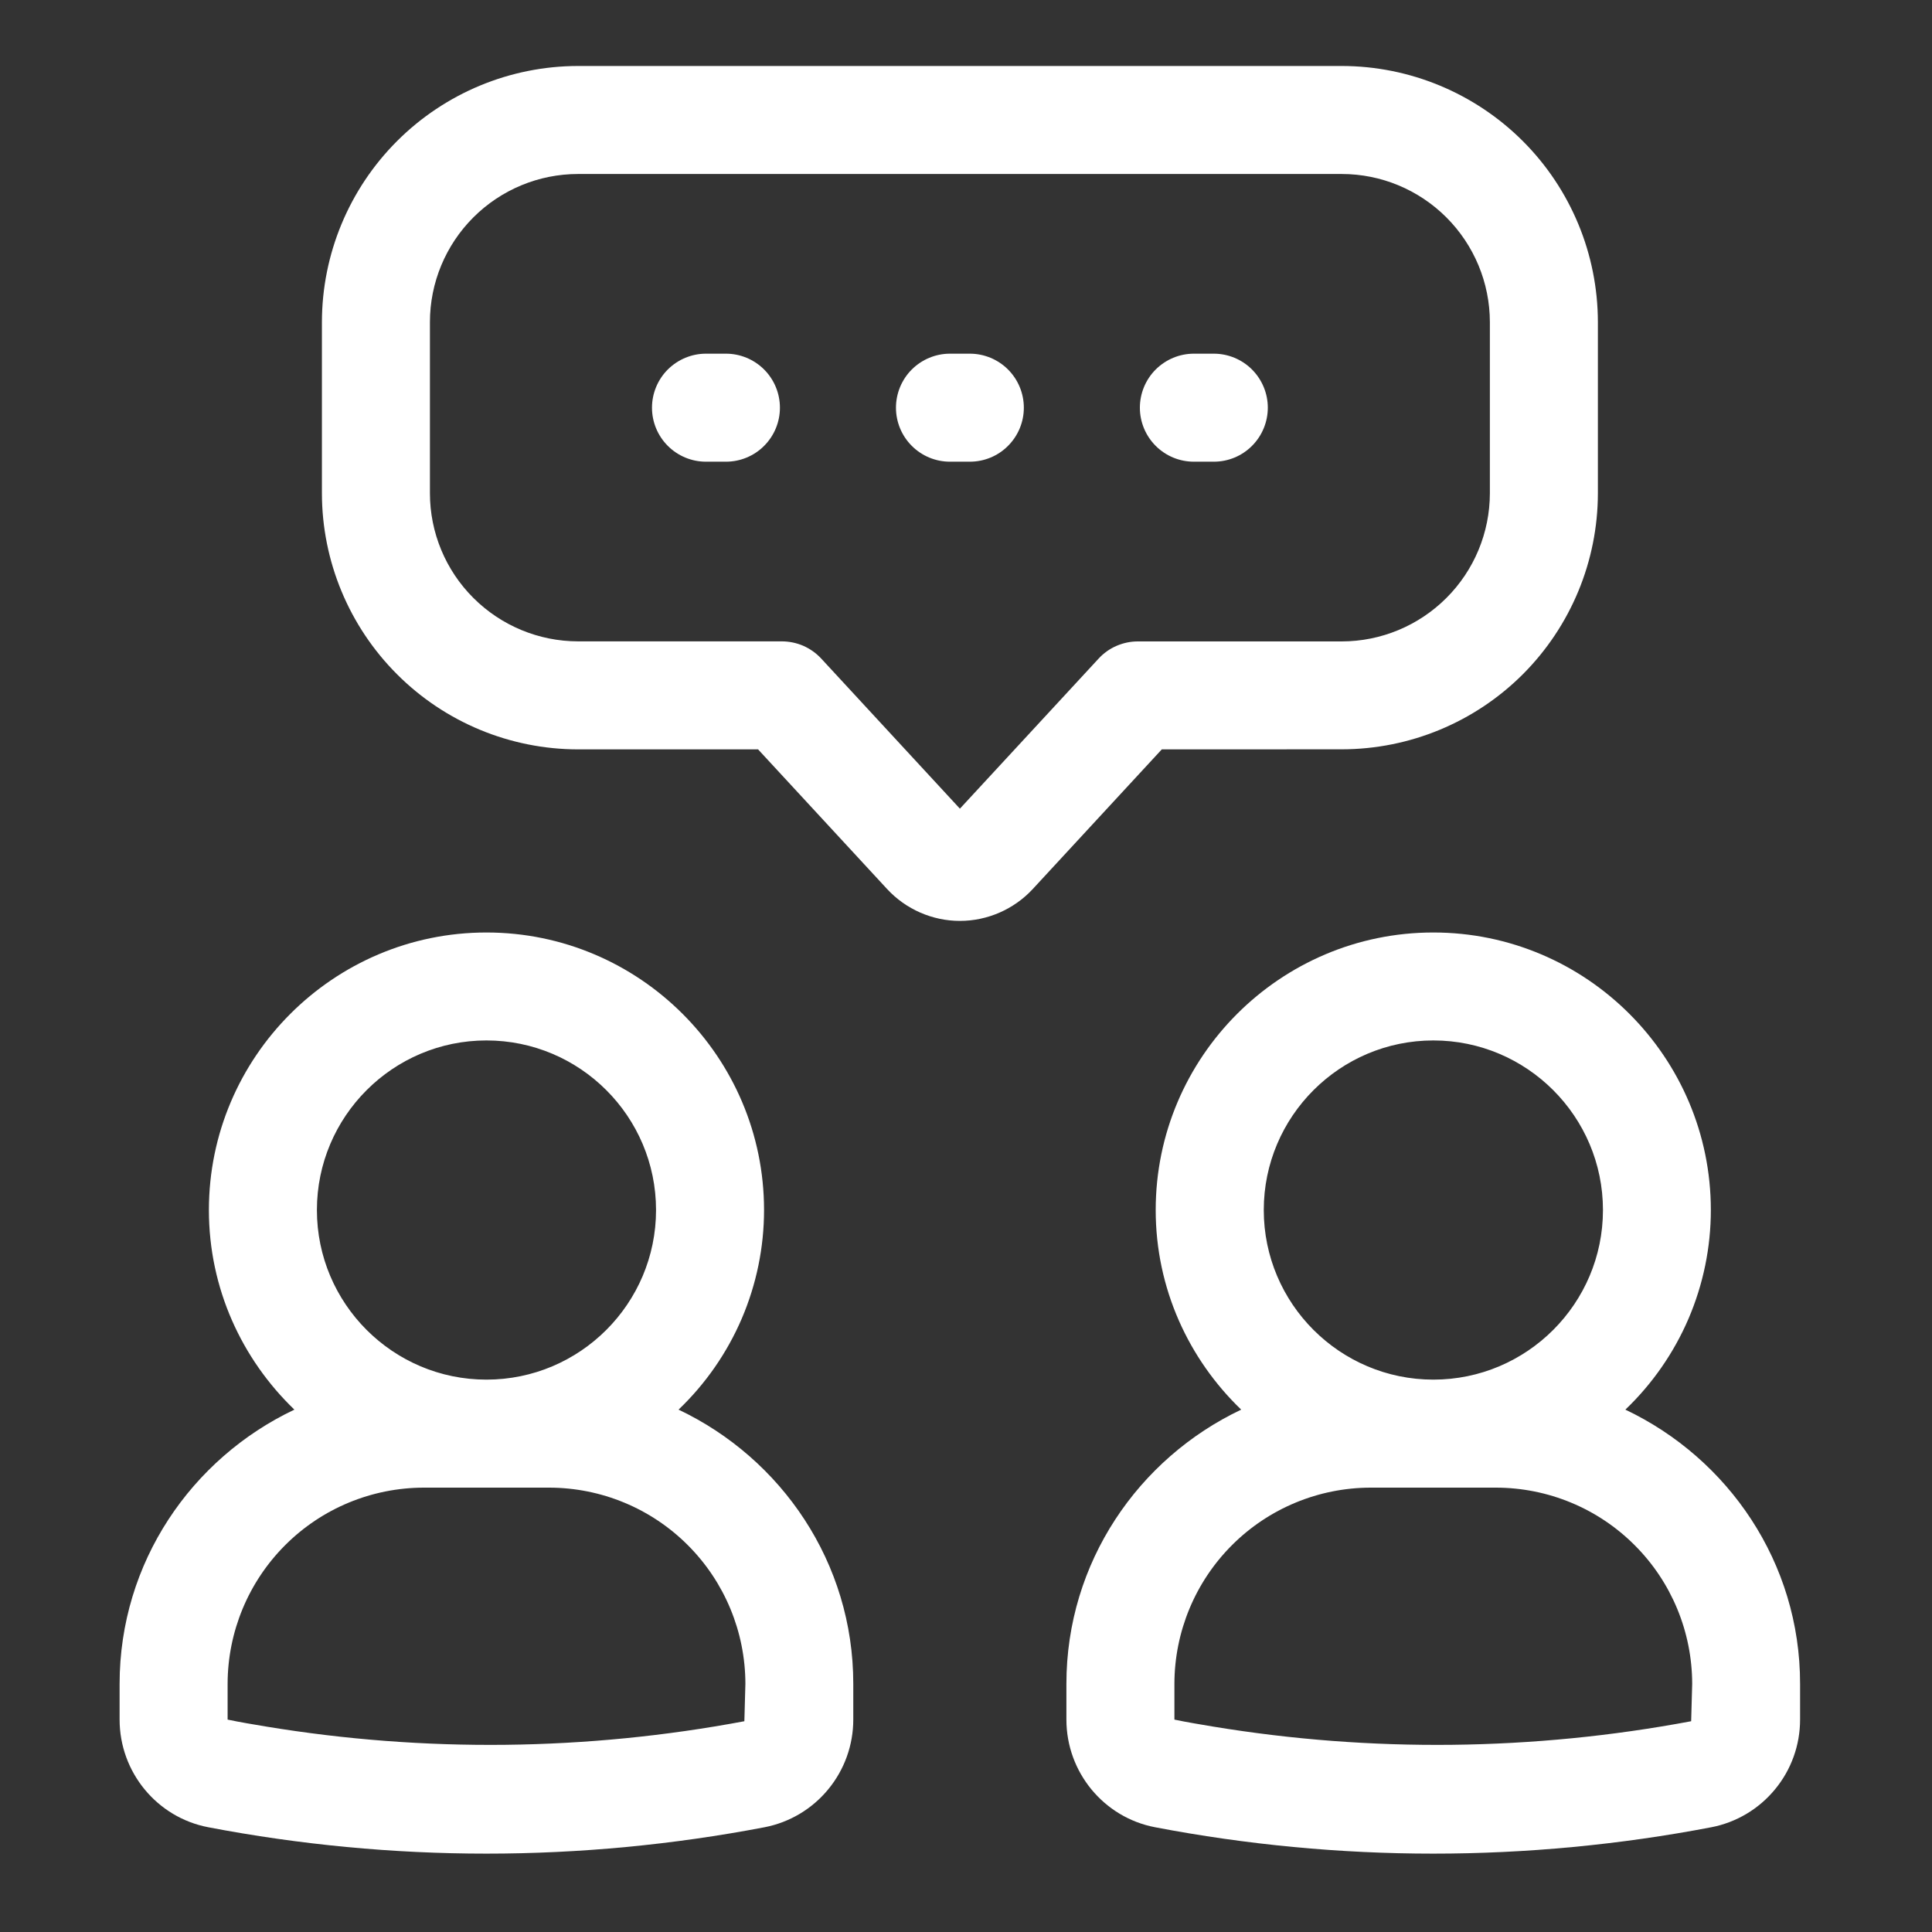
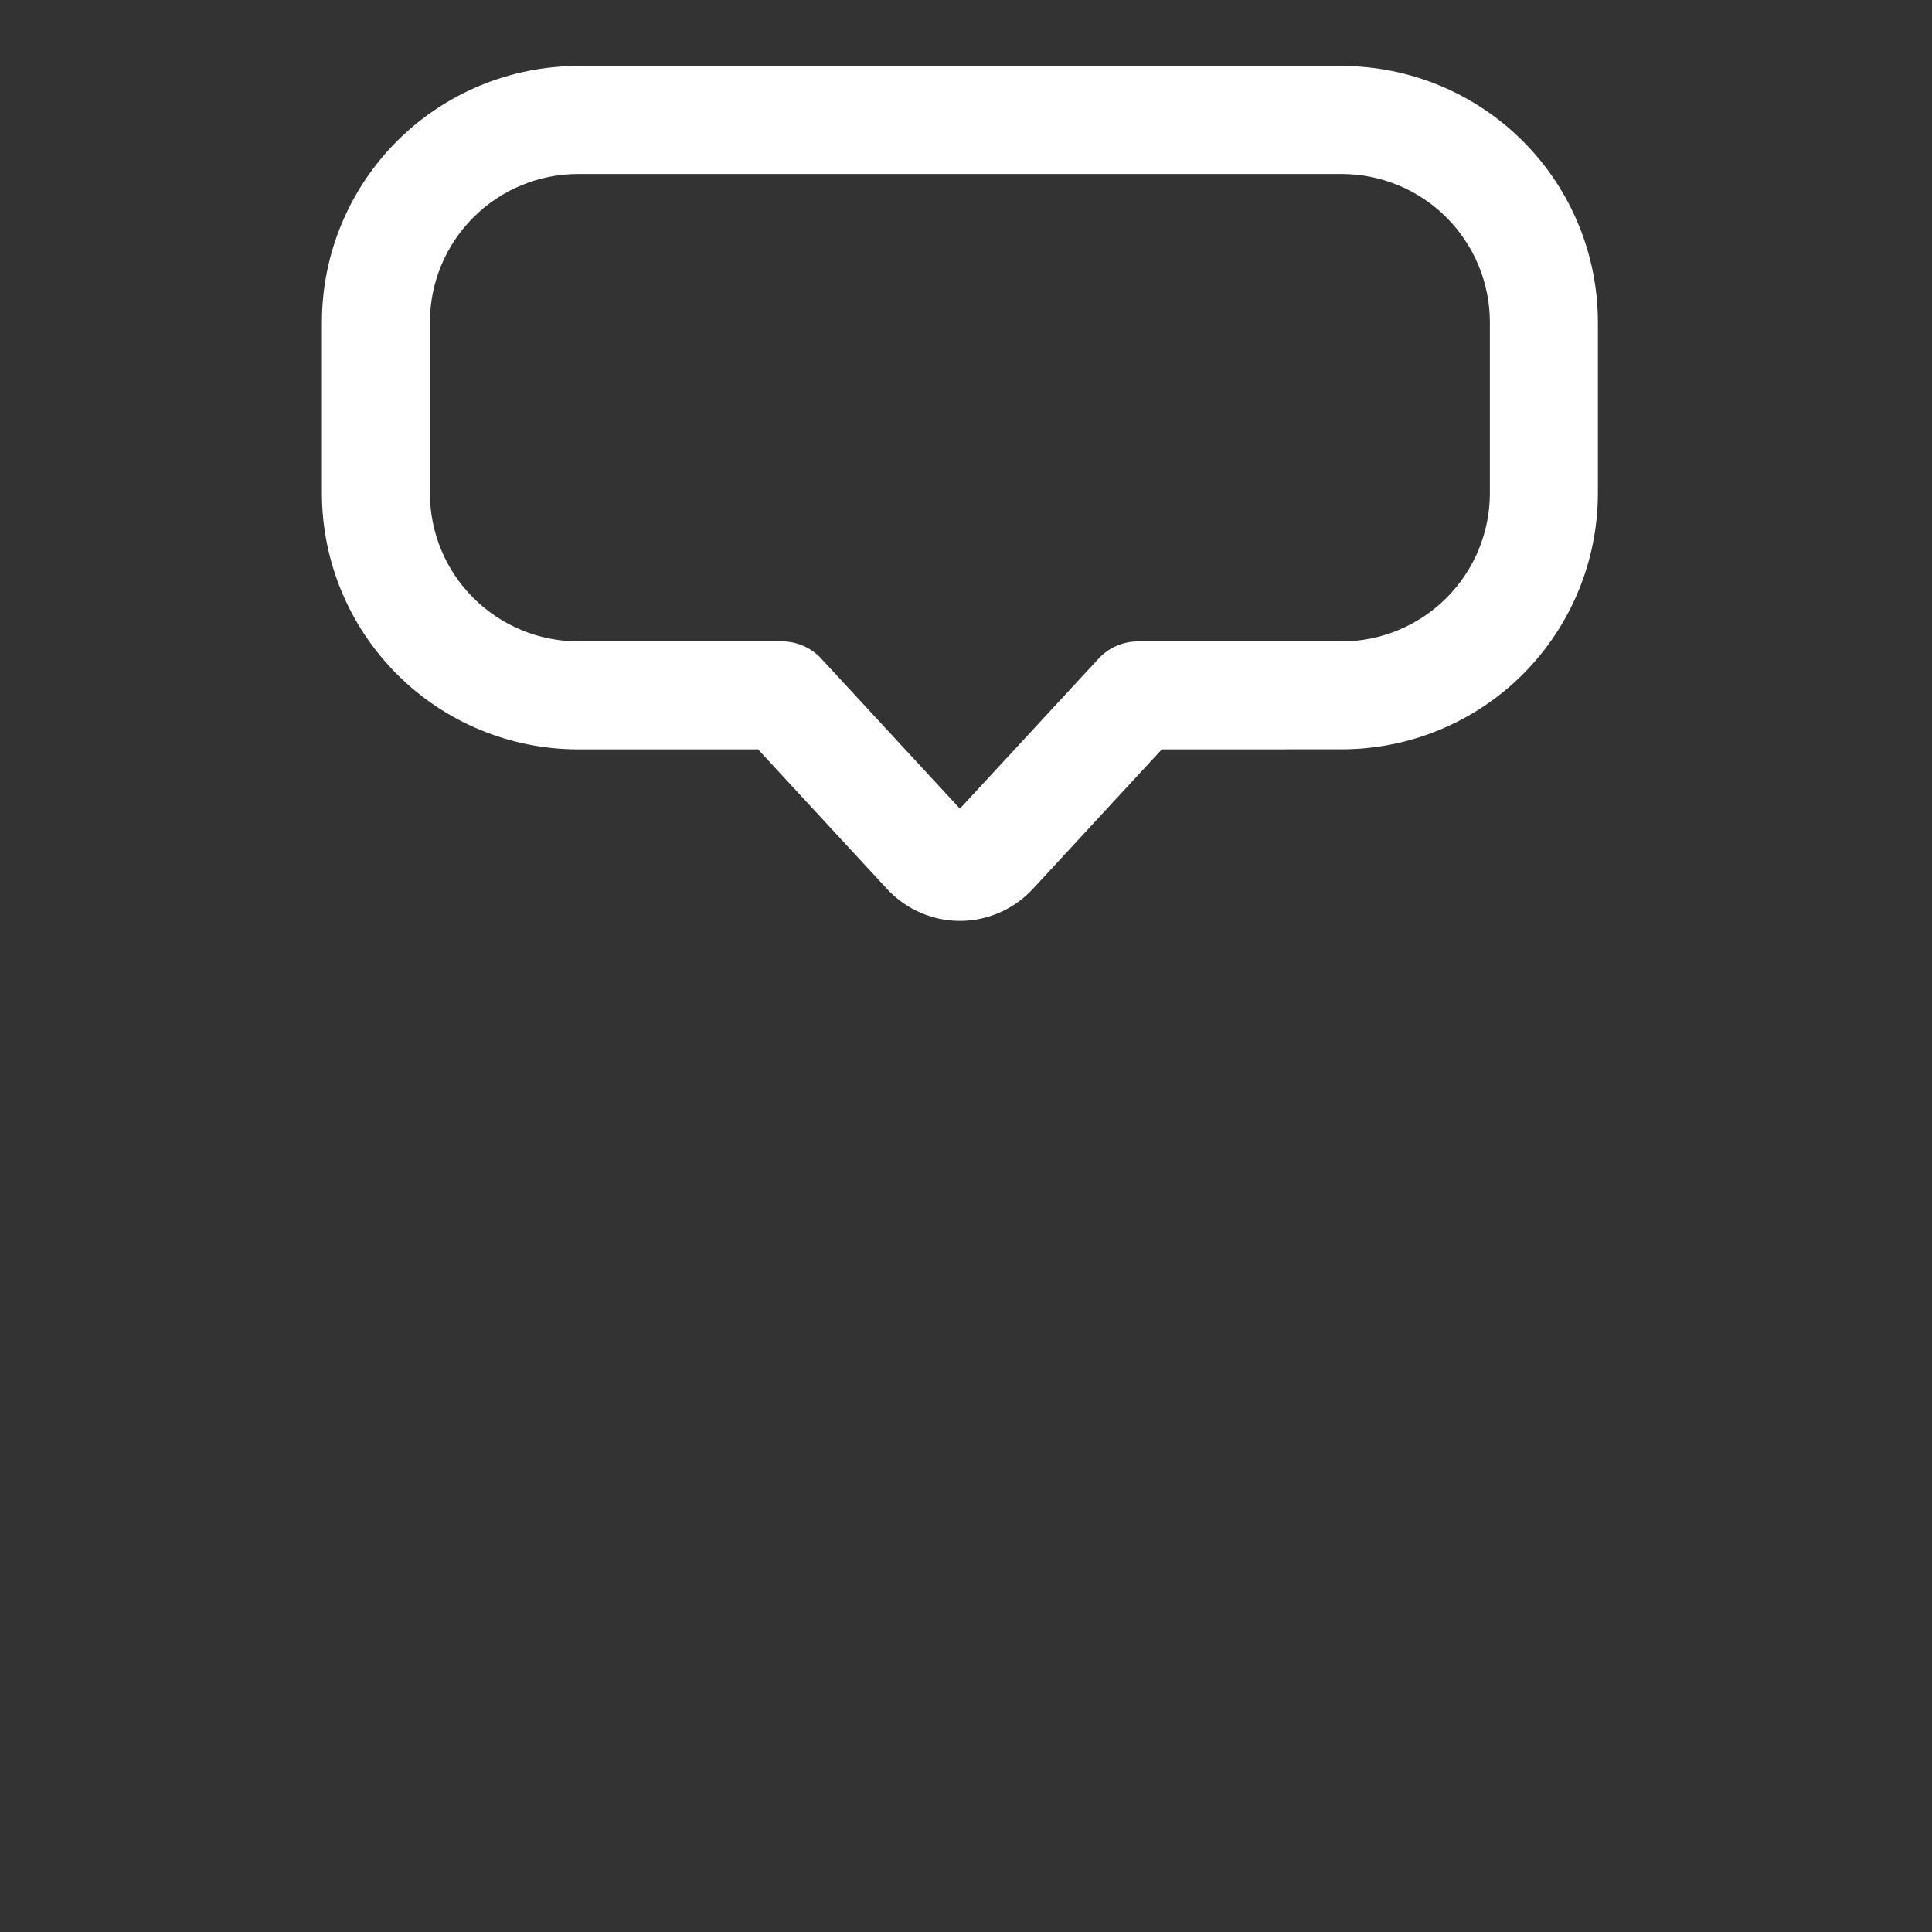
<svg xmlns="http://www.w3.org/2000/svg" width="32" height="32" viewBox="0 0 32 32" fill="none">
  <rect x="0" y="0" width="32" height="32" fill="#333333" stroke="none" />
  <path d="M22.225 12.411C23.349 12.41 24.427 11.963 25.223 11.168C26.018 10.372 26.465 9.294 26.466 8.17V5.335C26.465 4.21 26.018 3.132 25.223 2.337C24.427 1.542 23.349 1.094 22.225 1.093H9.574C8.449 1.094 7.371 1.542 6.576 2.337C5.781 3.132 5.333 4.21 5.332 5.335V8.171C5.333 9.295 5.781 10.373 6.576 11.168C7.371 11.964 8.449 12.411 9.574 12.412H12.556L14.694 14.726C15.004 15.061 15.443 15.253 15.899 15.253C16.355 15.253 16.794 15.061 17.105 14.726L19.243 12.412L22.225 12.411ZM18.195 10.91L15.899 13.394L13.604 10.91C13.52 10.819 13.419 10.747 13.306 10.697C13.193 10.648 13.071 10.623 12.947 10.623H9.574C8.923 10.622 8.3 10.363 7.84 9.903C7.38 9.444 7.121 8.82 7.121 8.17V5.335C7.121 4.684 7.38 4.061 7.84 3.601C8.3 3.141 8.923 2.882 9.574 2.882H22.224C22.874 2.882 23.497 3.141 23.957 3.601C24.417 4.061 24.676 4.684 24.677 5.335V8.171C24.676 8.821 24.417 9.445 23.957 9.904C23.497 10.364 22.874 10.623 22.224 10.624H18.85C18.727 10.623 18.605 10.649 18.492 10.698C18.379 10.747 18.278 10.819 18.195 10.91Z" fill="white" />
-   <path d="M12.024 5.858H11.693C11.456 5.858 11.229 5.953 11.061 6.12C10.893 6.288 10.799 6.516 10.799 6.753C10.799 6.99 10.893 7.217 11.061 7.385C11.229 7.553 11.456 7.647 11.693 7.647H12.024C12.261 7.647 12.489 7.553 12.656 7.385C12.824 7.217 12.918 6.99 12.918 6.753C12.918 6.516 12.824 6.288 12.656 6.12C12.489 5.953 12.261 5.858 12.024 5.858ZM16.064 5.858H15.734C15.497 5.858 15.27 5.953 15.102 6.12C14.934 6.288 14.84 6.516 14.84 6.753C14.84 6.99 14.934 7.217 15.102 7.385C15.27 7.553 15.497 7.647 15.734 7.647H16.064C16.301 7.647 16.529 7.553 16.696 7.385C16.864 7.217 16.958 6.99 16.958 6.753C16.958 6.516 16.864 6.288 16.696 6.12C16.529 5.953 16.301 5.858 16.064 5.858ZM20.104 5.858H19.774C19.537 5.858 19.31 5.953 19.142 6.12C18.974 6.288 18.88 6.516 18.88 6.753C18.88 6.99 18.974 7.217 19.142 7.385C19.31 7.553 19.537 7.647 19.774 7.647H20.105C20.342 7.647 20.57 7.553 20.737 7.385C20.905 7.217 20.999 6.989 20.999 6.752C20.999 6.515 20.904 6.288 20.737 6.12C20.569 5.952 20.341 5.858 20.104 5.858ZM26.921 23.348C27.368 22.921 27.724 22.408 27.968 21.84C28.211 21.272 28.337 20.66 28.337 20.042C28.337 17.508 26.274 15.445 23.74 15.445C21.205 15.445 19.142 17.508 19.142 20.042C19.142 21.342 19.689 22.512 20.558 23.348C18.853 24.157 17.663 25.881 17.663 27.89V28.482C17.663 29.352 18.281 30.103 19.132 30.265C20.648 30.555 22.198 30.702 23.739 30.702C25.28 30.702 26.83 30.555 28.345 30.265C28.759 30.185 29.132 29.963 29.4 29.637C29.669 29.312 29.815 28.904 29.815 28.482V27.89C29.817 25.882 28.626 24.157 26.921 23.348ZM23.741 17.233C25.29 17.233 26.55 18.493 26.55 20.042C26.55 21.591 25.29 22.851 23.741 22.851C22.192 22.851 20.932 21.591 20.932 20.042C20.932 18.493 22.192 17.233 23.741 17.233ZM28.011 28.509C25.396 29 22.715 29.03 20.089 28.597C19.877 28.561 19.664 28.527 19.452 28.482V27.89C19.453 27.028 19.796 26.202 20.405 25.593C21.014 24.983 21.841 24.641 22.702 24.64H24.778C25.64 24.641 26.466 24.983 27.075 25.593C27.685 26.202 28.027 27.028 28.028 27.89L28.011 28.509ZM11.239 23.348C11.686 22.921 12.042 22.408 12.286 21.84C12.529 21.272 12.655 20.66 12.655 20.042C12.655 17.508 10.592 15.445 8.057 15.445C5.523 15.445 3.46 17.508 3.46 20.042C3.46 21.342 4.007 22.512 4.876 23.348C3.171 24.157 1.981 25.881 1.981 27.89V28.482C1.981 29.352 2.599 30.103 3.45 30.265C4.965 30.555 6.515 30.702 8.056 30.702C9.598 30.702 11.148 30.555 12.663 30.265C13.077 30.185 13.45 29.963 13.718 29.637C13.986 29.312 14.133 28.904 14.133 28.482V27.89C14.134 25.882 12.944 24.157 11.239 23.348ZM8.057 17.233C9.607 17.233 10.866 18.493 10.866 20.042C10.866 21.591 9.607 22.851 8.057 22.851C6.508 22.851 5.249 21.591 5.249 20.042C5.249 18.493 6.508 17.233 8.057 17.233ZM12.329 28.509C9.714 29 7.033 29.03 4.407 28.597C4.194 28.561 3.982 28.527 3.77 28.482V27.89C3.771 27.028 4.114 26.202 4.723 25.593C5.332 24.983 6.158 24.641 7.02 24.64H9.096C9.958 24.641 10.784 24.983 11.393 25.593C12.002 26.202 12.345 27.028 12.346 27.89L12.329 28.509Z" fill="white" />
</svg>